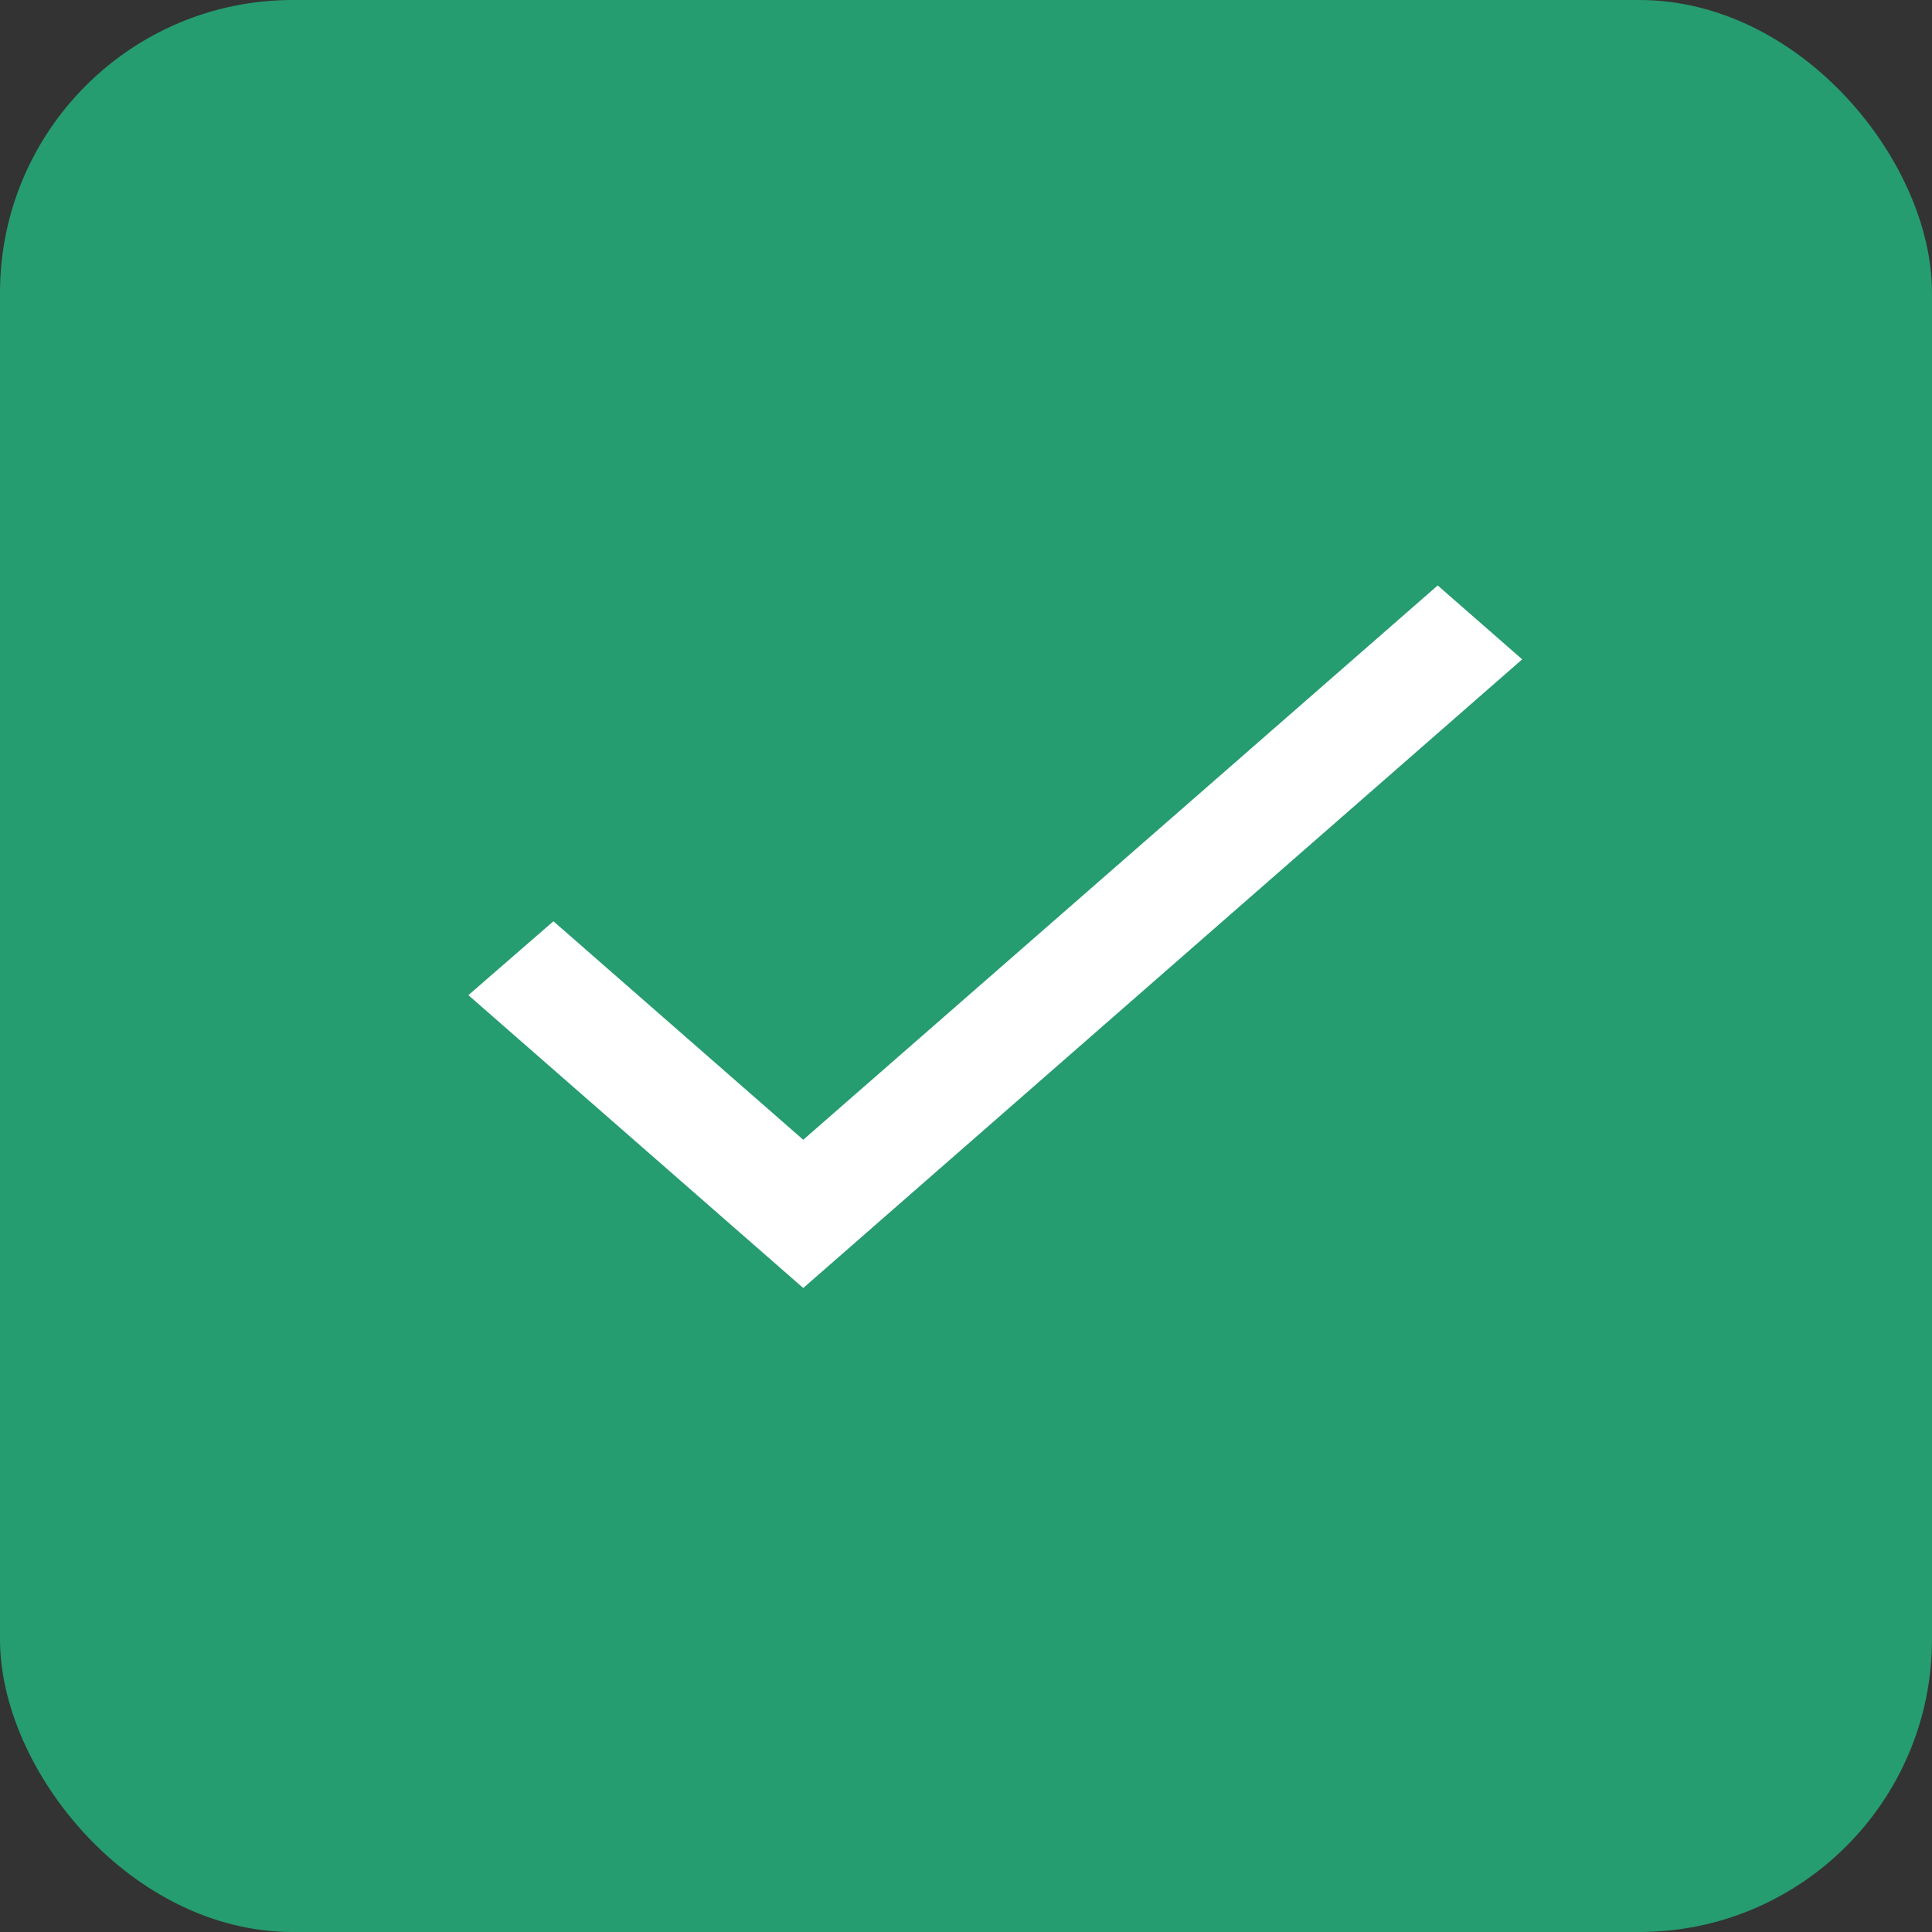
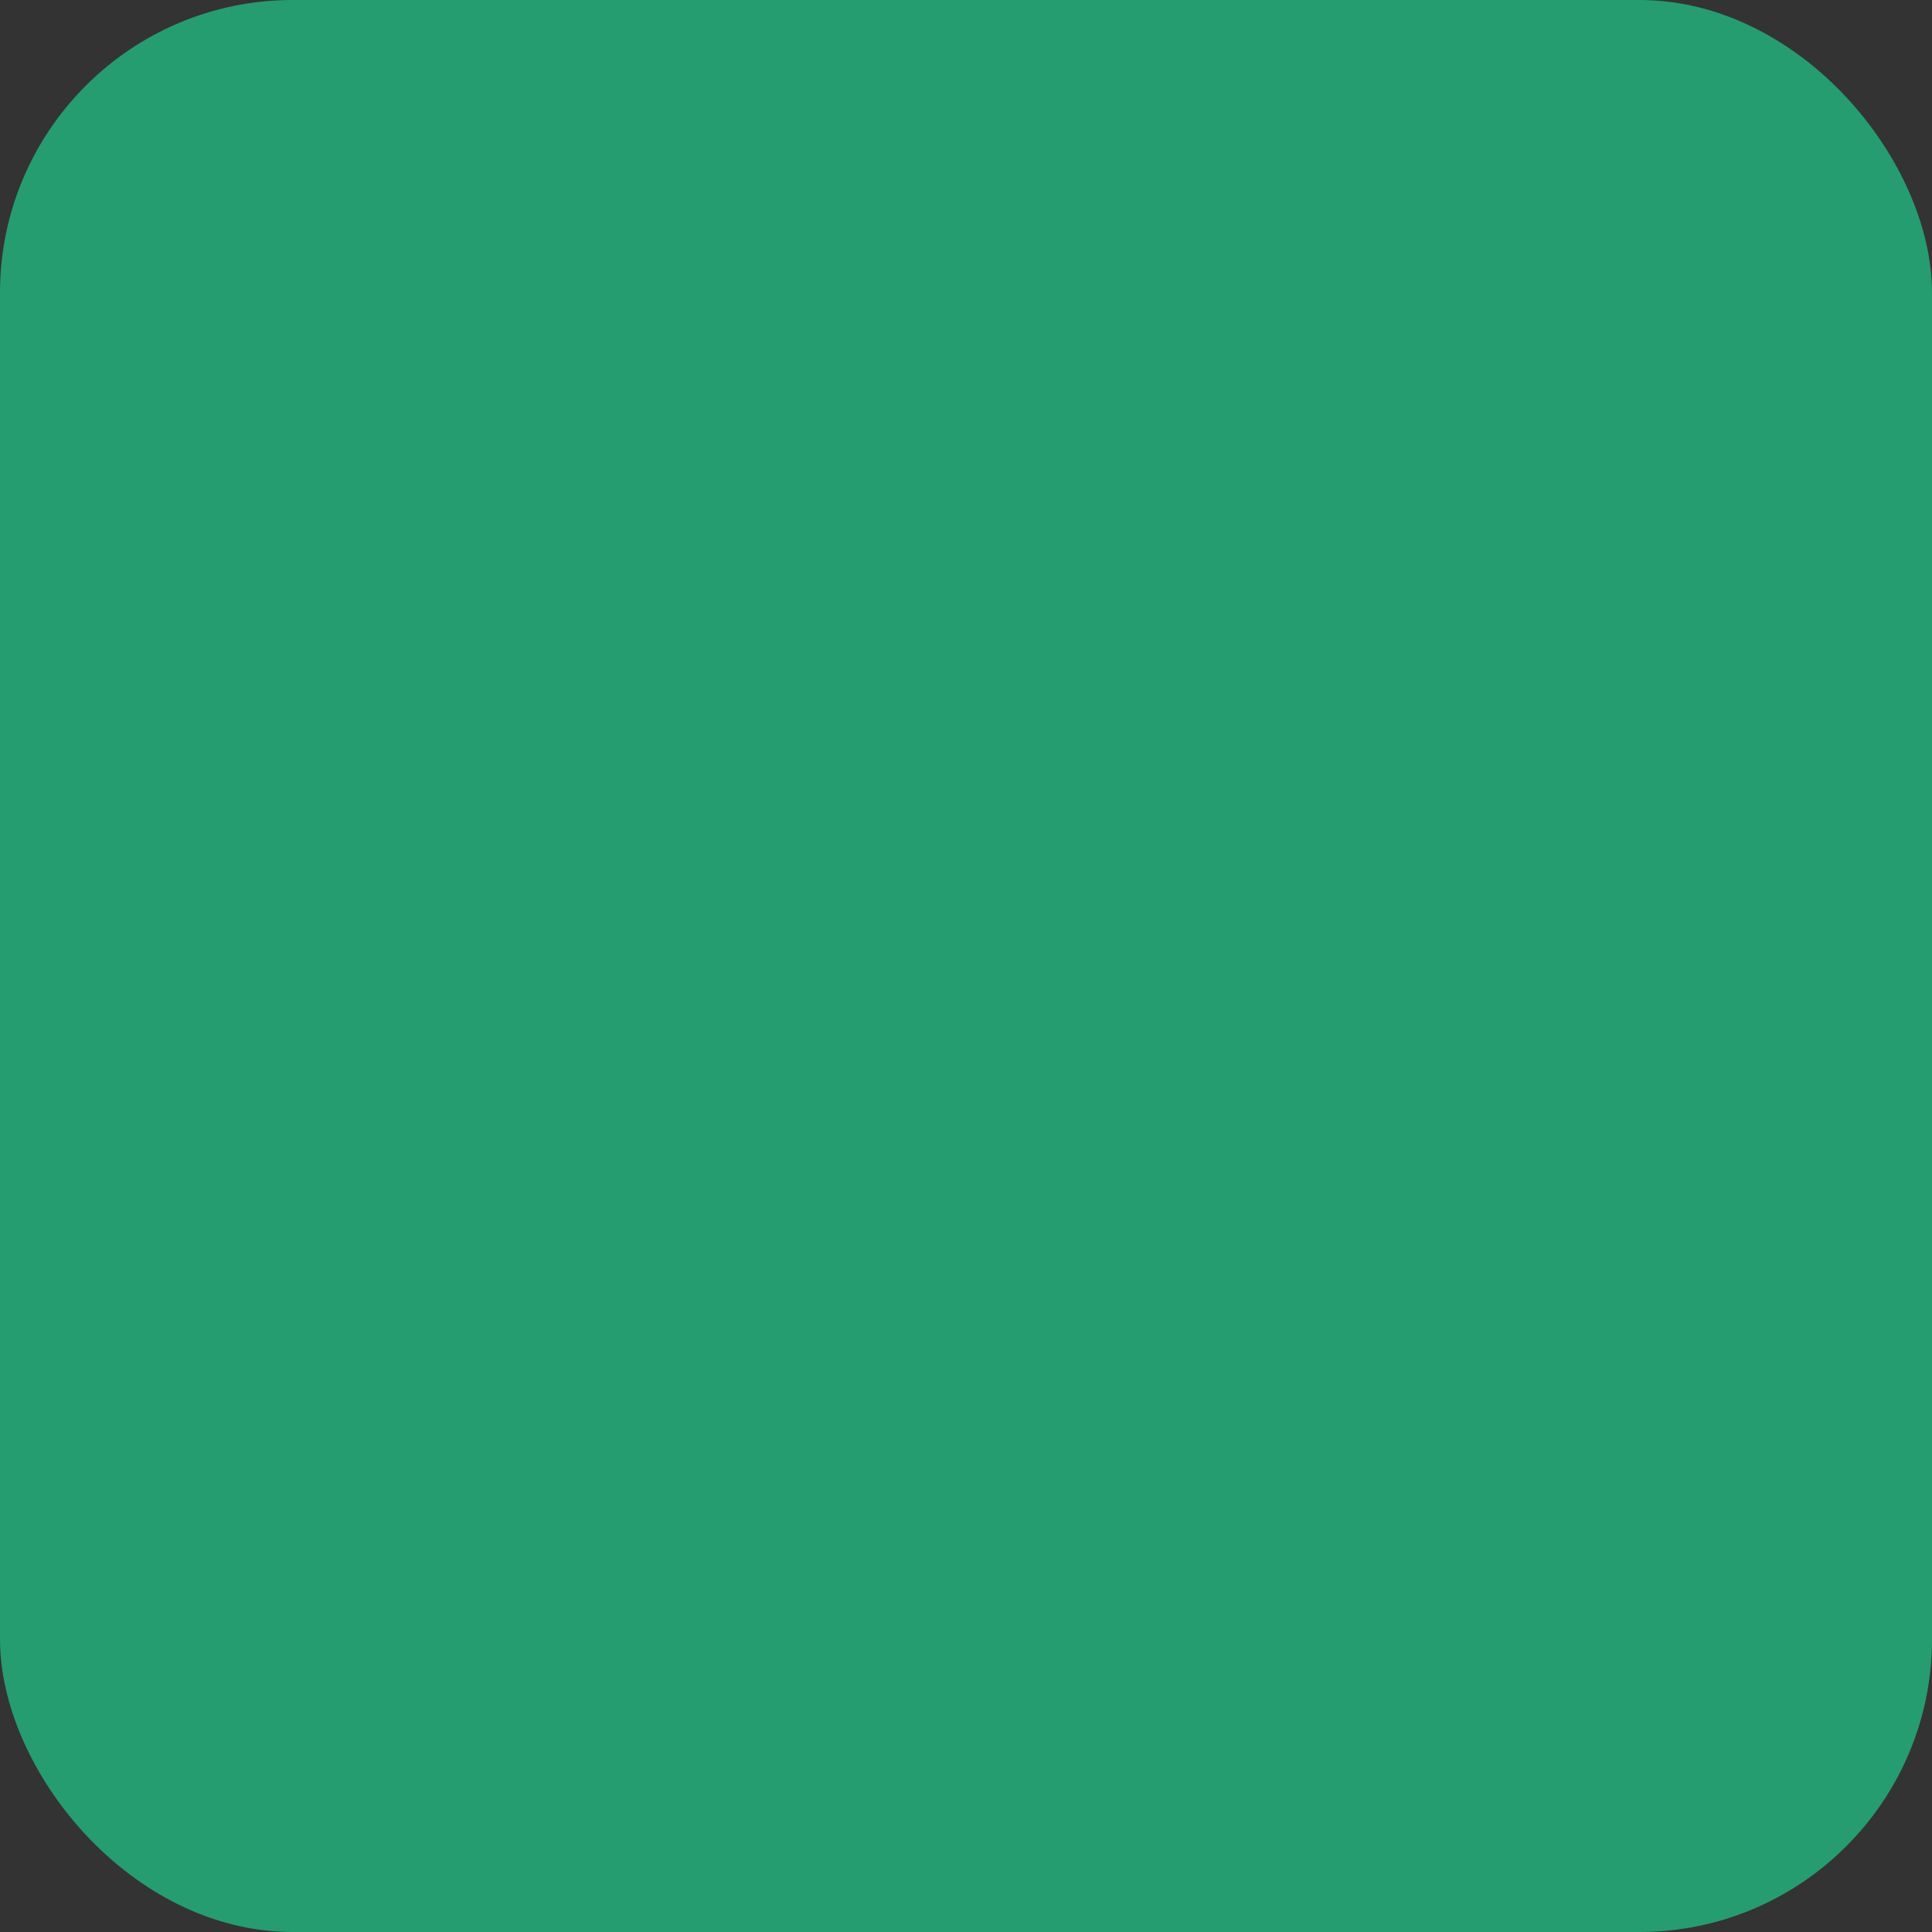
<svg xmlns="http://www.w3.org/2000/svg" width="33" height="33" viewBox="0 0 33 33" fill="none">
  <rect x="0" y="0" width="33" height="33" fill="#333333" stroke="none" />
  <rect width="33" height="33" rx="5" fill="#269C71" />
-   <path d="M13.72 19.468L9.453 15.736L8 16.998L13.72 22L26 11.262L24.557 10L13.72 19.468Z" fill="white" />
</svg>